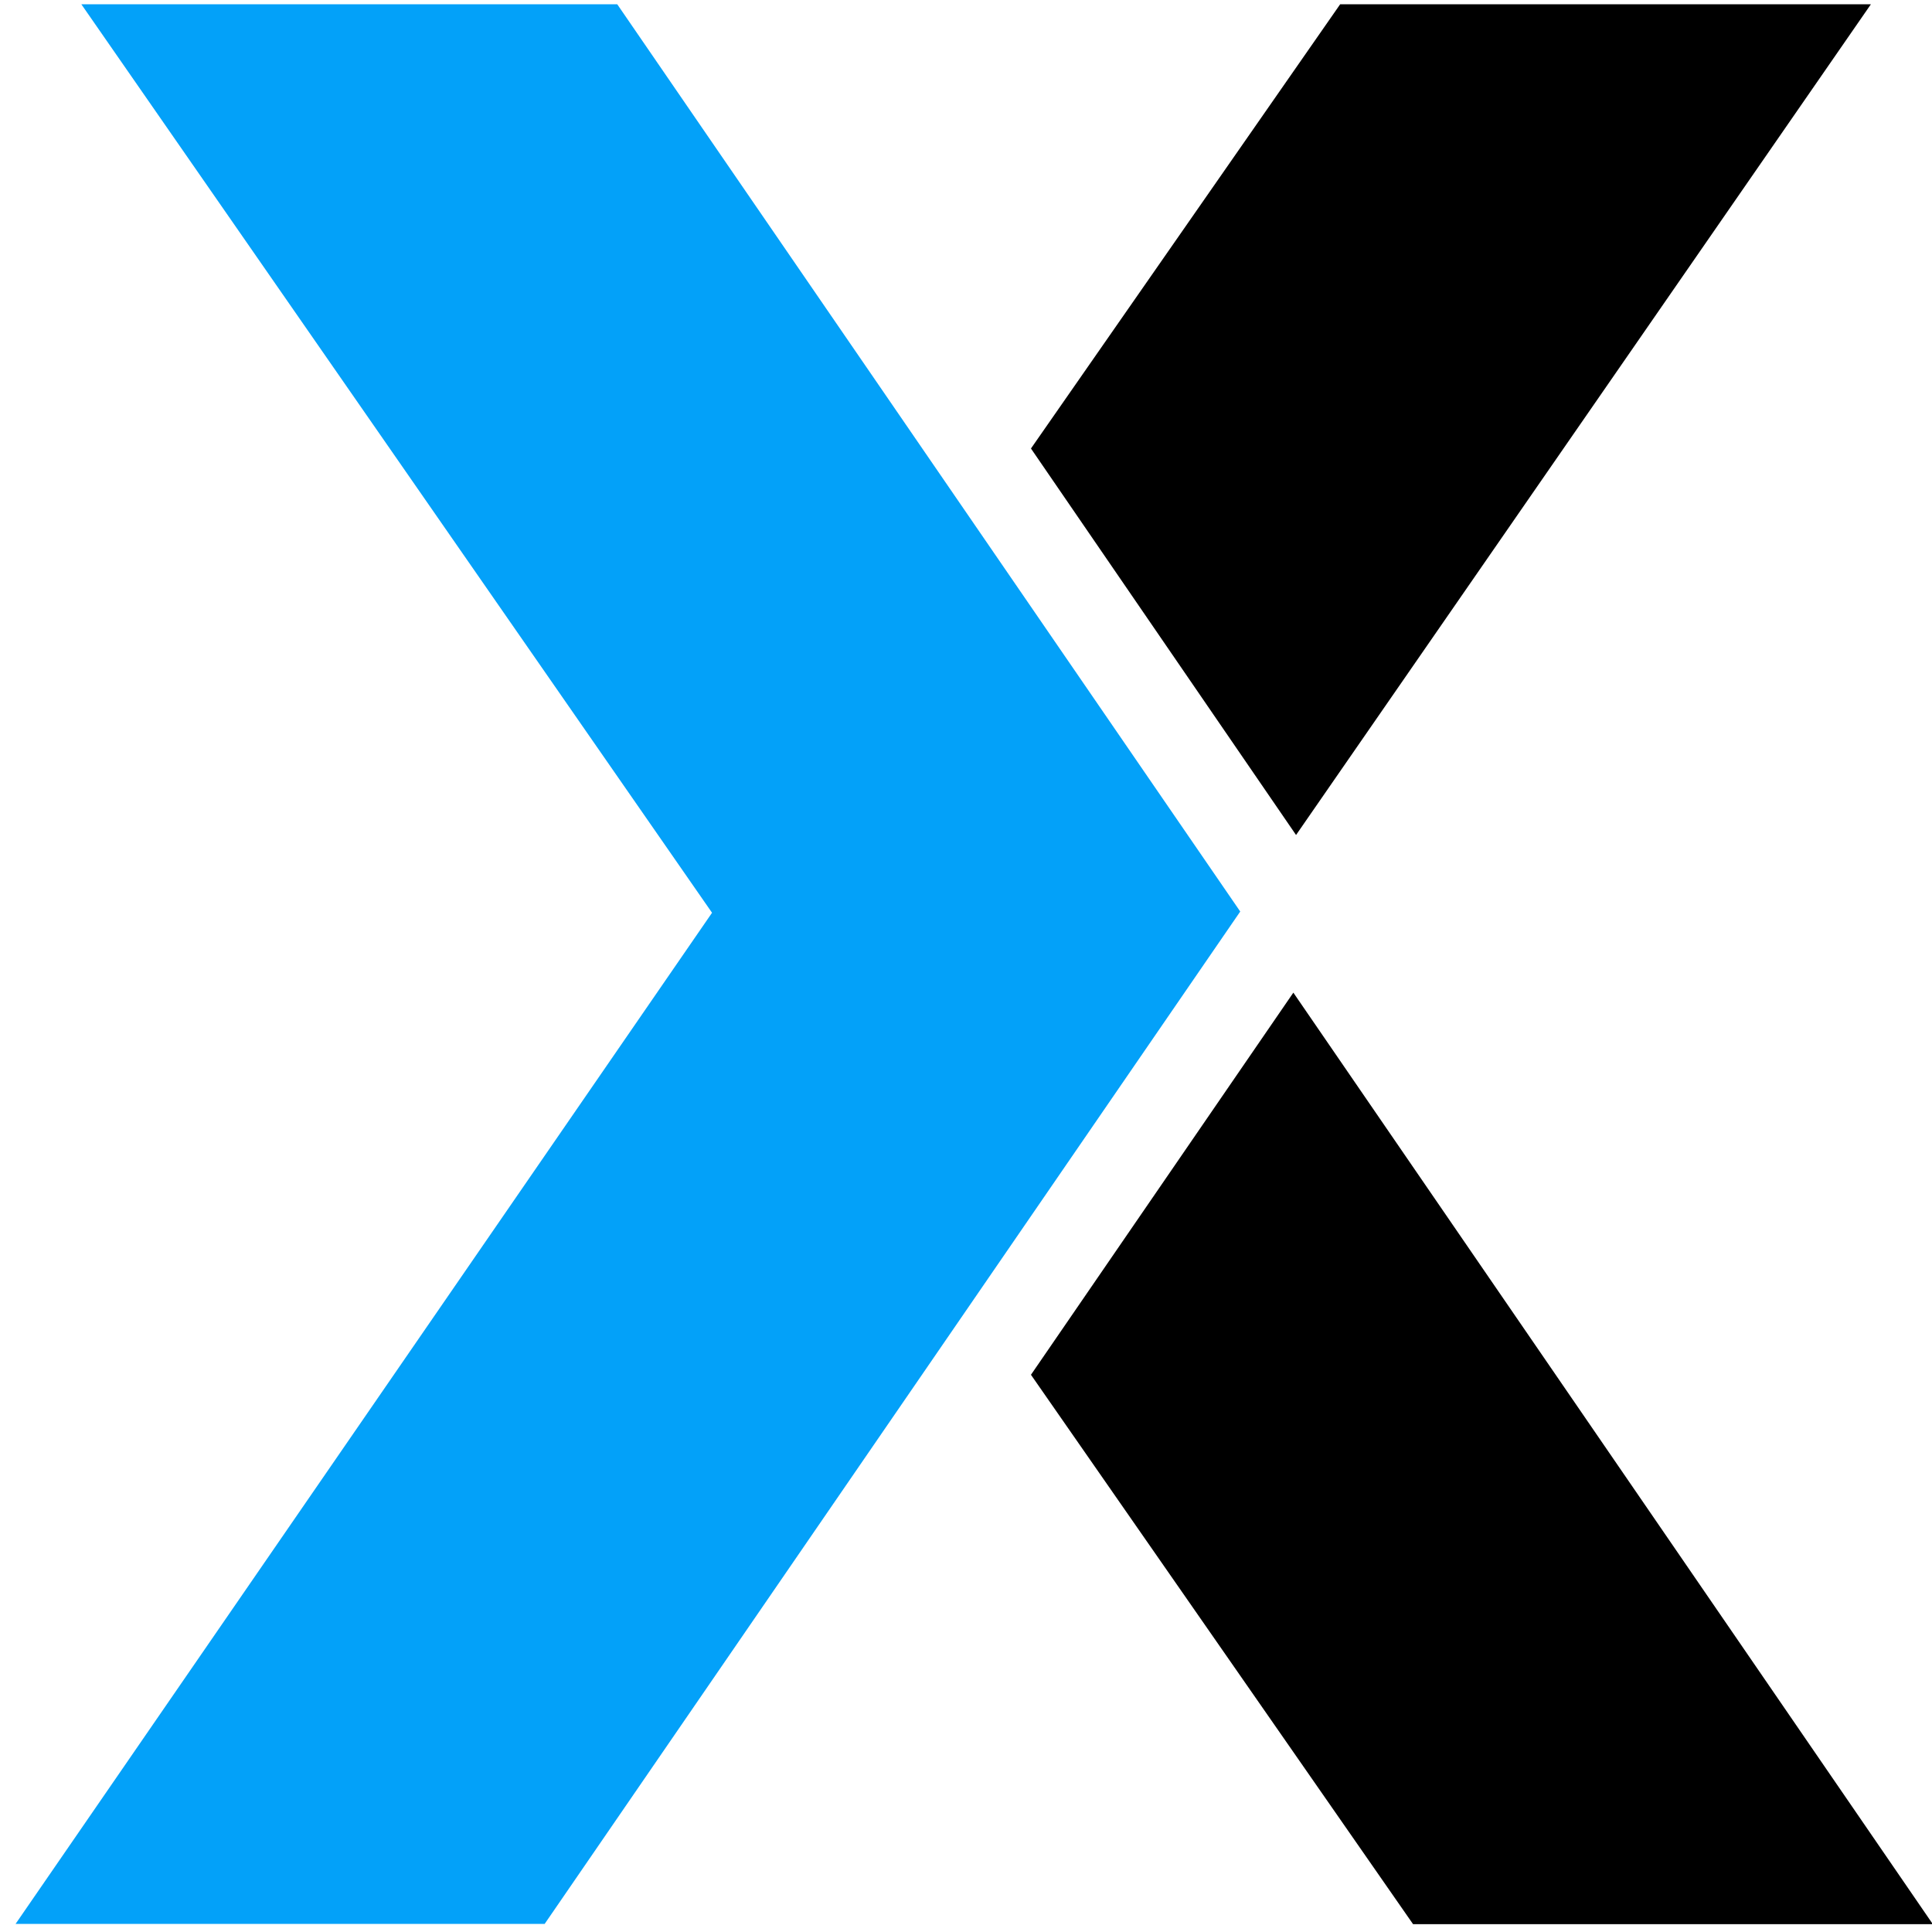
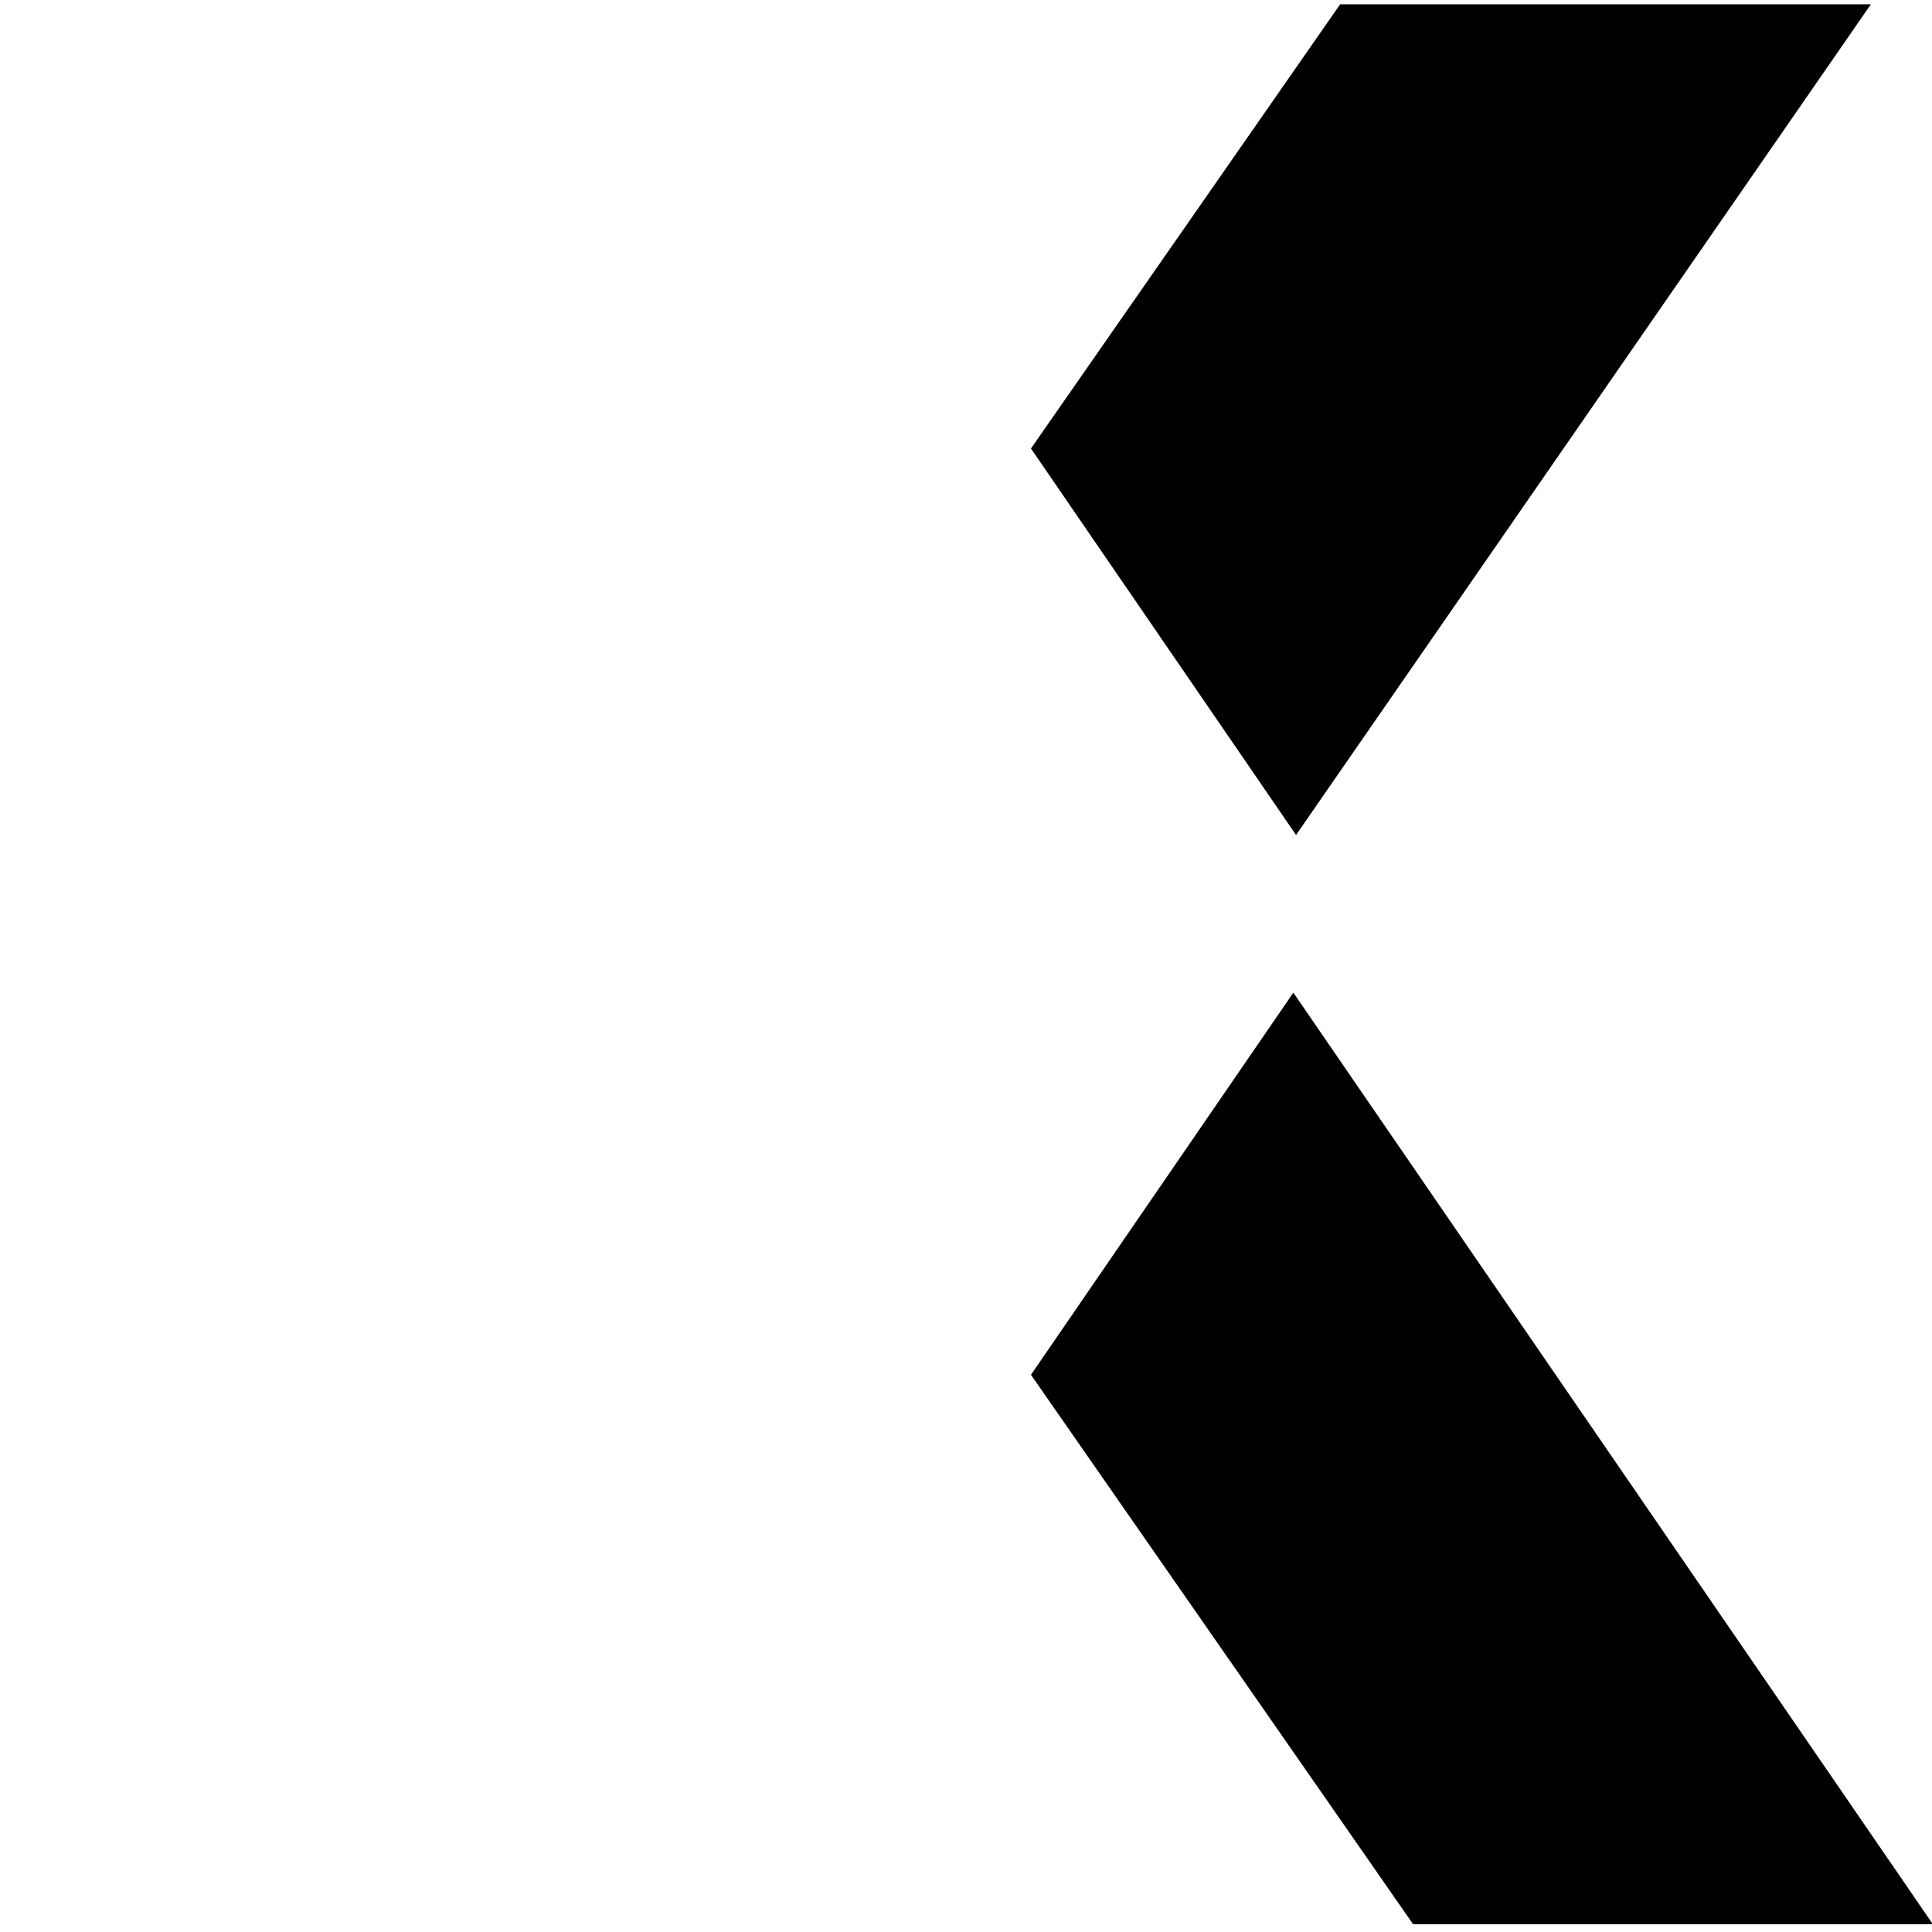
<svg xmlns="http://www.w3.org/2000/svg" xmlns:ns1="http://sodipodi.sourceforge.net/DTD/sodipodi-0.dtd" xmlns:ns2="http://www.inkscape.org/namespaces/inkscape" width="48" height="48" viewBox="0 0 48 48" version="1.1" id="svg920" ns1:docname="favicon.svg" ns2:version="1.2.2 (732a01da63, 2022-12-09)">
  <defs id="defs924" />
  <ns1:namedview id="namedview922" pagecolor="#ffffff" bordercolor="#000000" borderopacity="0.25" ns2:showpageshadow="2" ns2:pageopacity="0.0" ns2:pagecheckerboard="0" ns2:deskcolor="#d1d1d1" showgrid="false" ns2:zoom="12.69" ns2:cx="24.034673" ns2:cy="21.394799" ns2:window-width="1920" ns2:window-height="1001" ns2:window-x="-9" ns2:window-y="-9" ns2:window-maximized="1" ns2:current-layer="svg920" />
  <path d="M 25.614,11.143 33.296,0.106 H 46.482 L 32.2,20.745 Z m 6.519,13.519 15.887,23.143 H 35.107 L 25.614,34.156 Z" id="path198" style="stroke-width:0.752" />
-   <polygon class="st0" points="339.7,65.97 360.73,95.32 337.25,128.07 319.39,128.07 342.9,95.36 321.61,65.97 " id="polygon200" transform="matrix(0.736,0,0,0.768,-234.684,-50.559)" style="fill:#03a1f9" />
</svg>